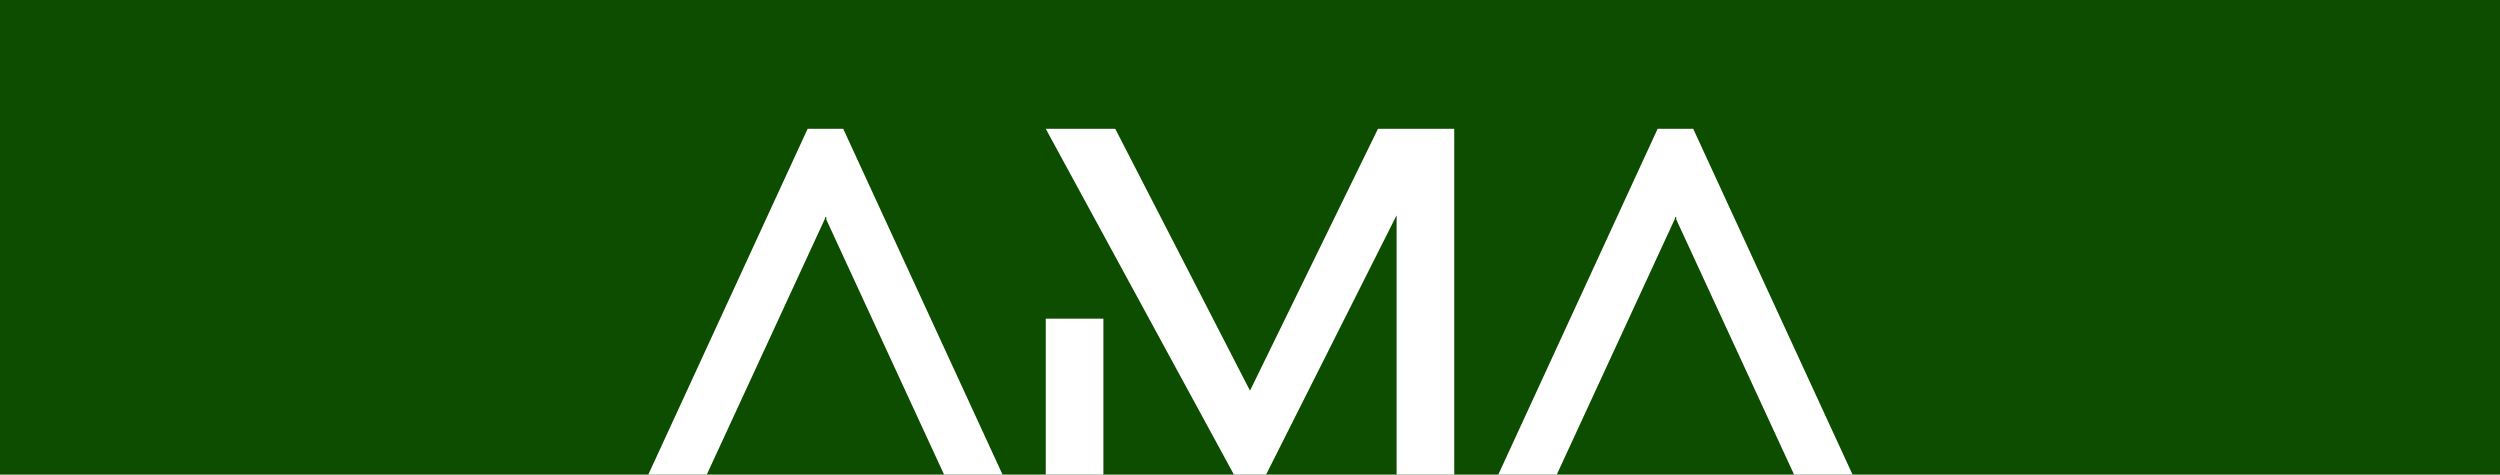
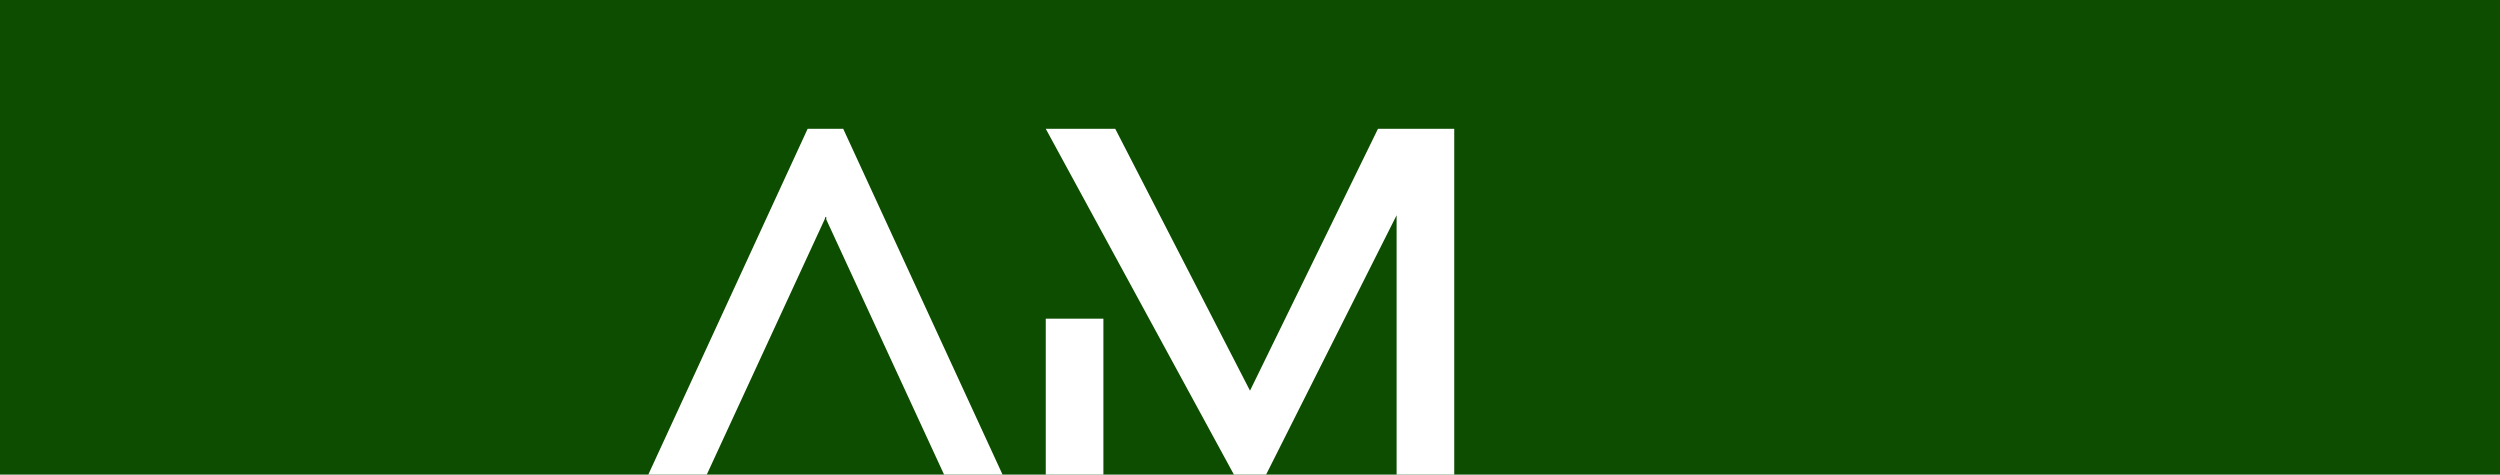
<svg xmlns="http://www.w3.org/2000/svg" id="Prepa_SVG_desktop" width="295" height="56" version="1.1" viewBox="0 0 295 56">
  <defs>
    <style>
      .st0 {
        fill: #fff;
      }

      .st1 {
        fill: #0c4d00;
      }
    </style>
  </defs>
  <rect class="st1" y="0" width="295" height="56" />
  <g id="Logo">
    <path class="st0" d="M118.3,56h-6.9l-13.9-30.1v-.3c-.1,0-.1,0-.1,0h0s0,0,0,0h0s-.1.3-.1.3l-13.9,30.1h-6.9l18.8-40.8h4.2l18.8,40.8Z" />
    <path class="st0" d="M171.6,15.2v40.8h-6.8v-30.6l-15.4,30.6h-3.8l-22.2-40.8h8.2l15.9,30.9,15.1-30.9h9ZM123.4,37.6h6.8v18.4h-6.8v-18.4Z" />
-     <path class="st0" d="M218.6,56h-6.9l-13.9-30.1v-.3c-.1,0-.1,0-.1,0h0s0,0,0,0h0s-.1.3-.1.3l-13.9,30.1h-6.9l18.8-40.8h4.2l18.8,40.8Z" />
  </g>
</svg>